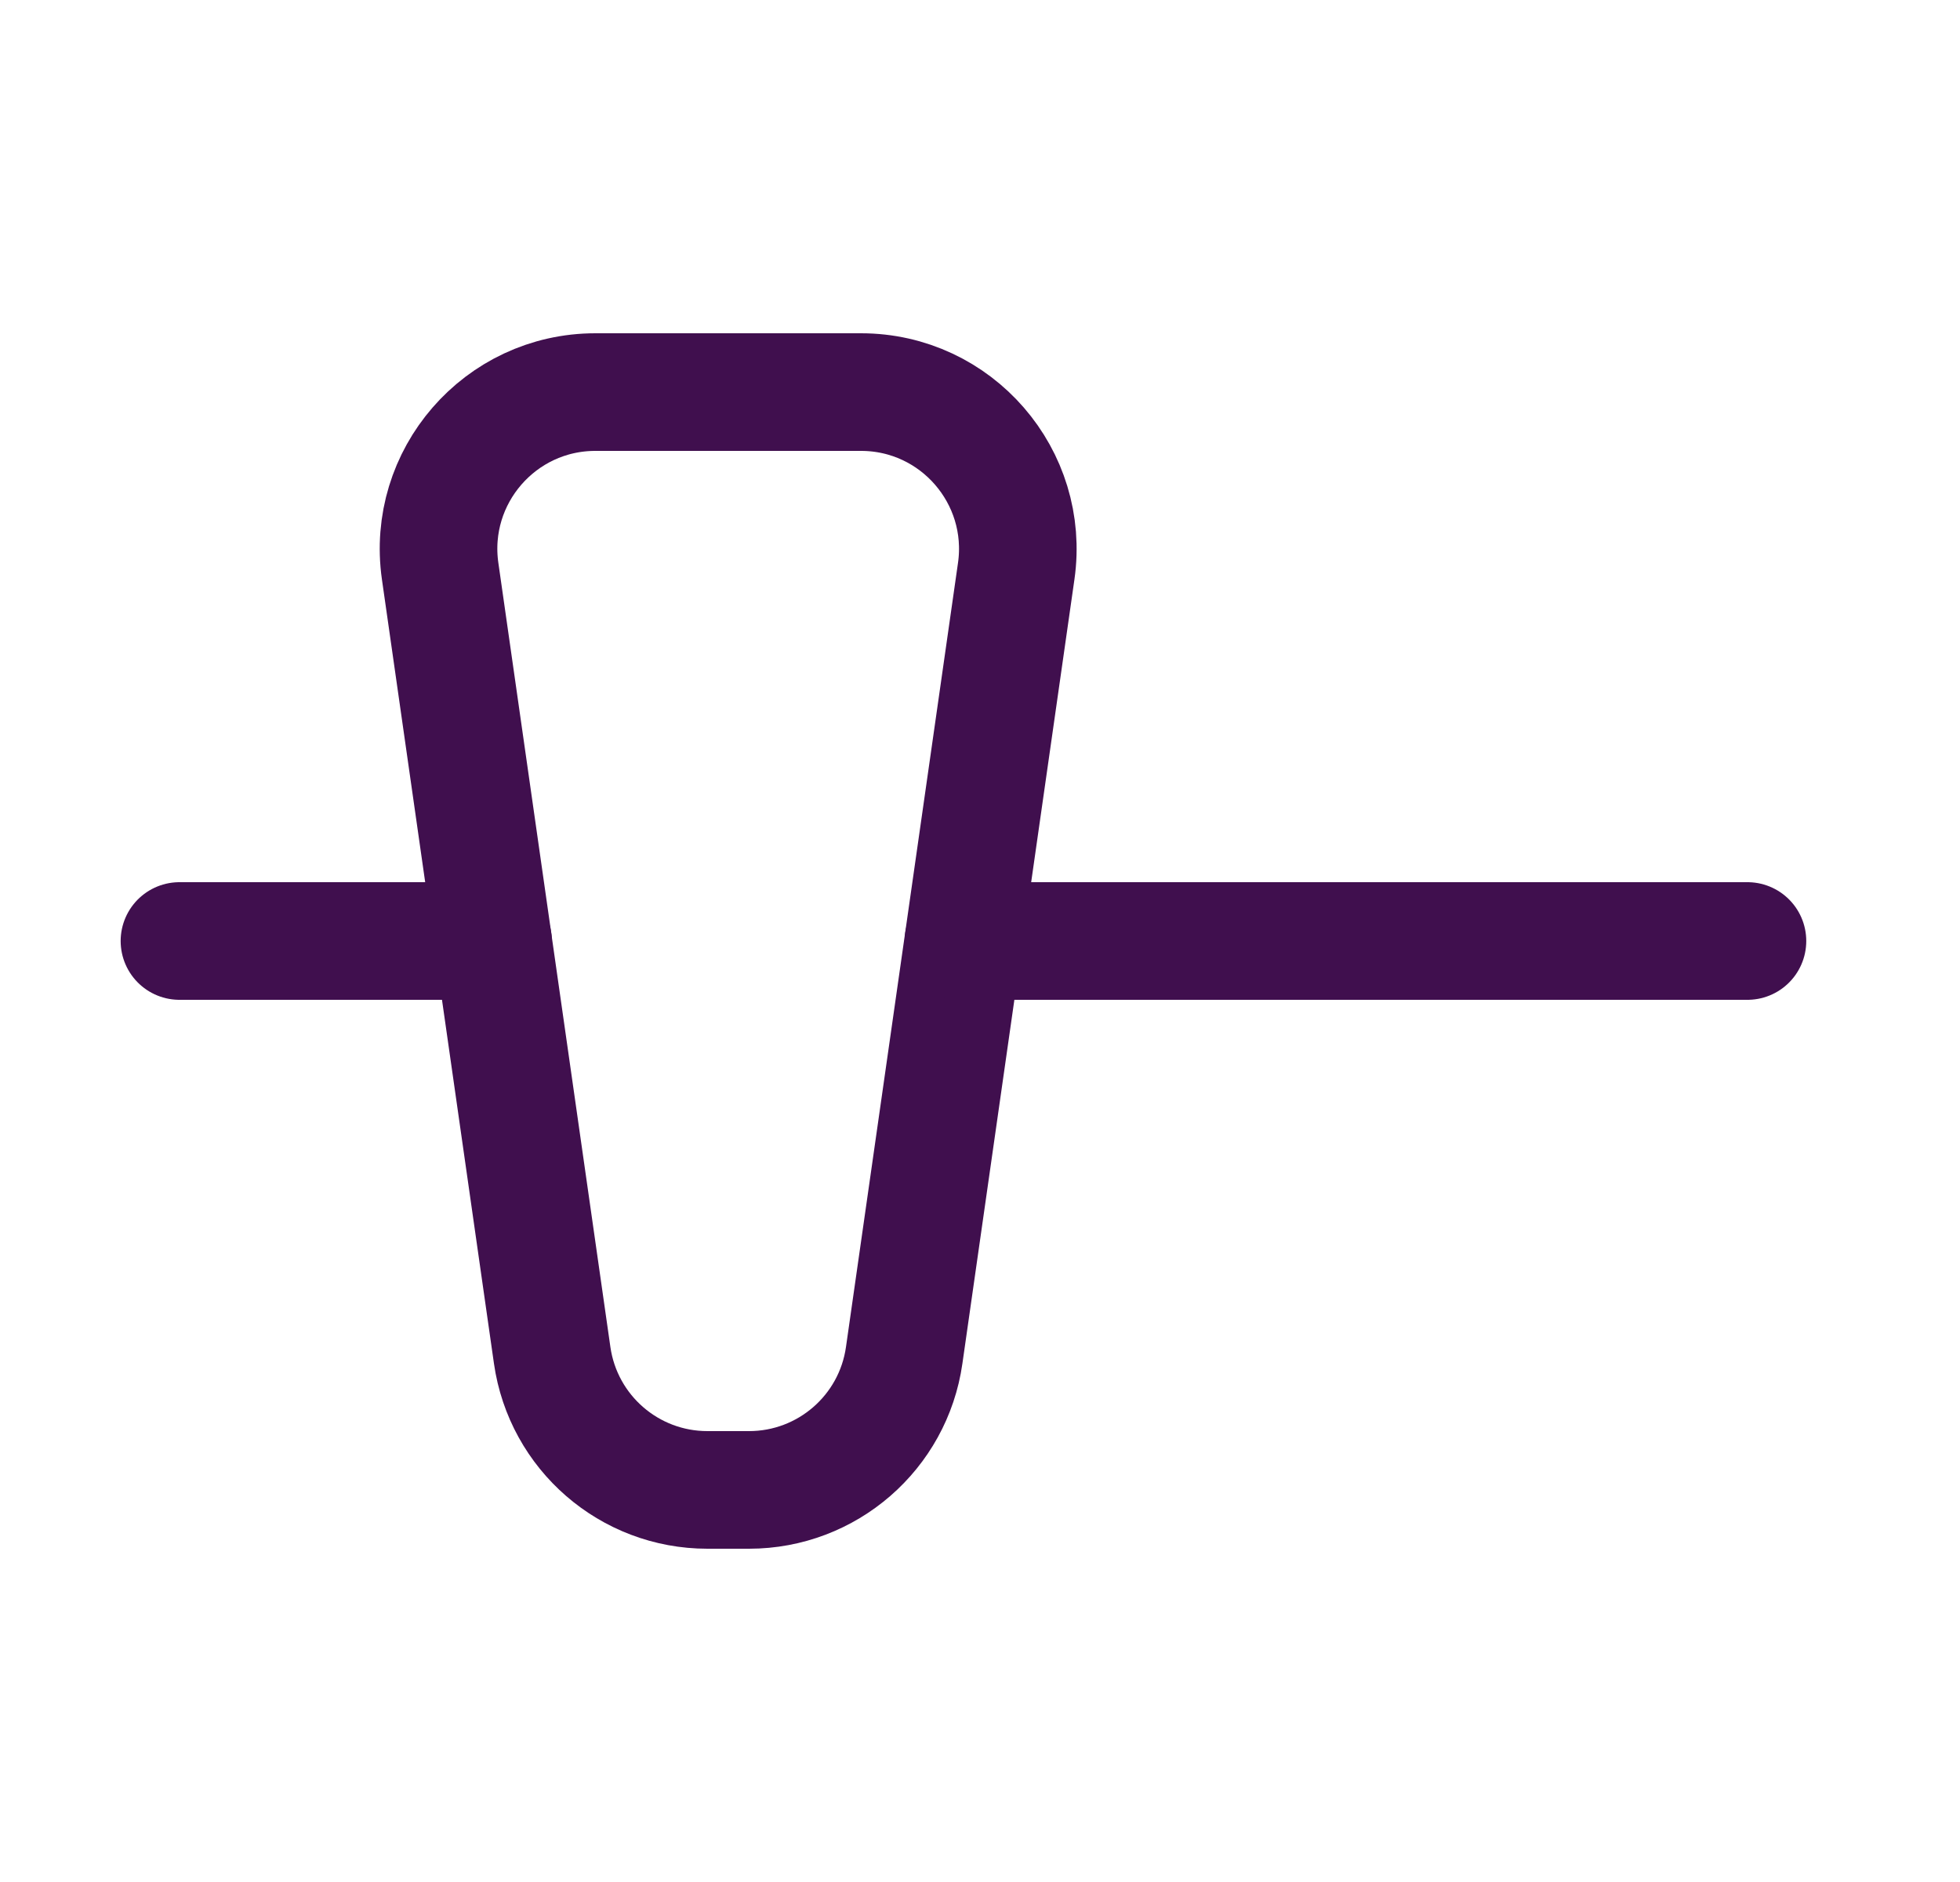
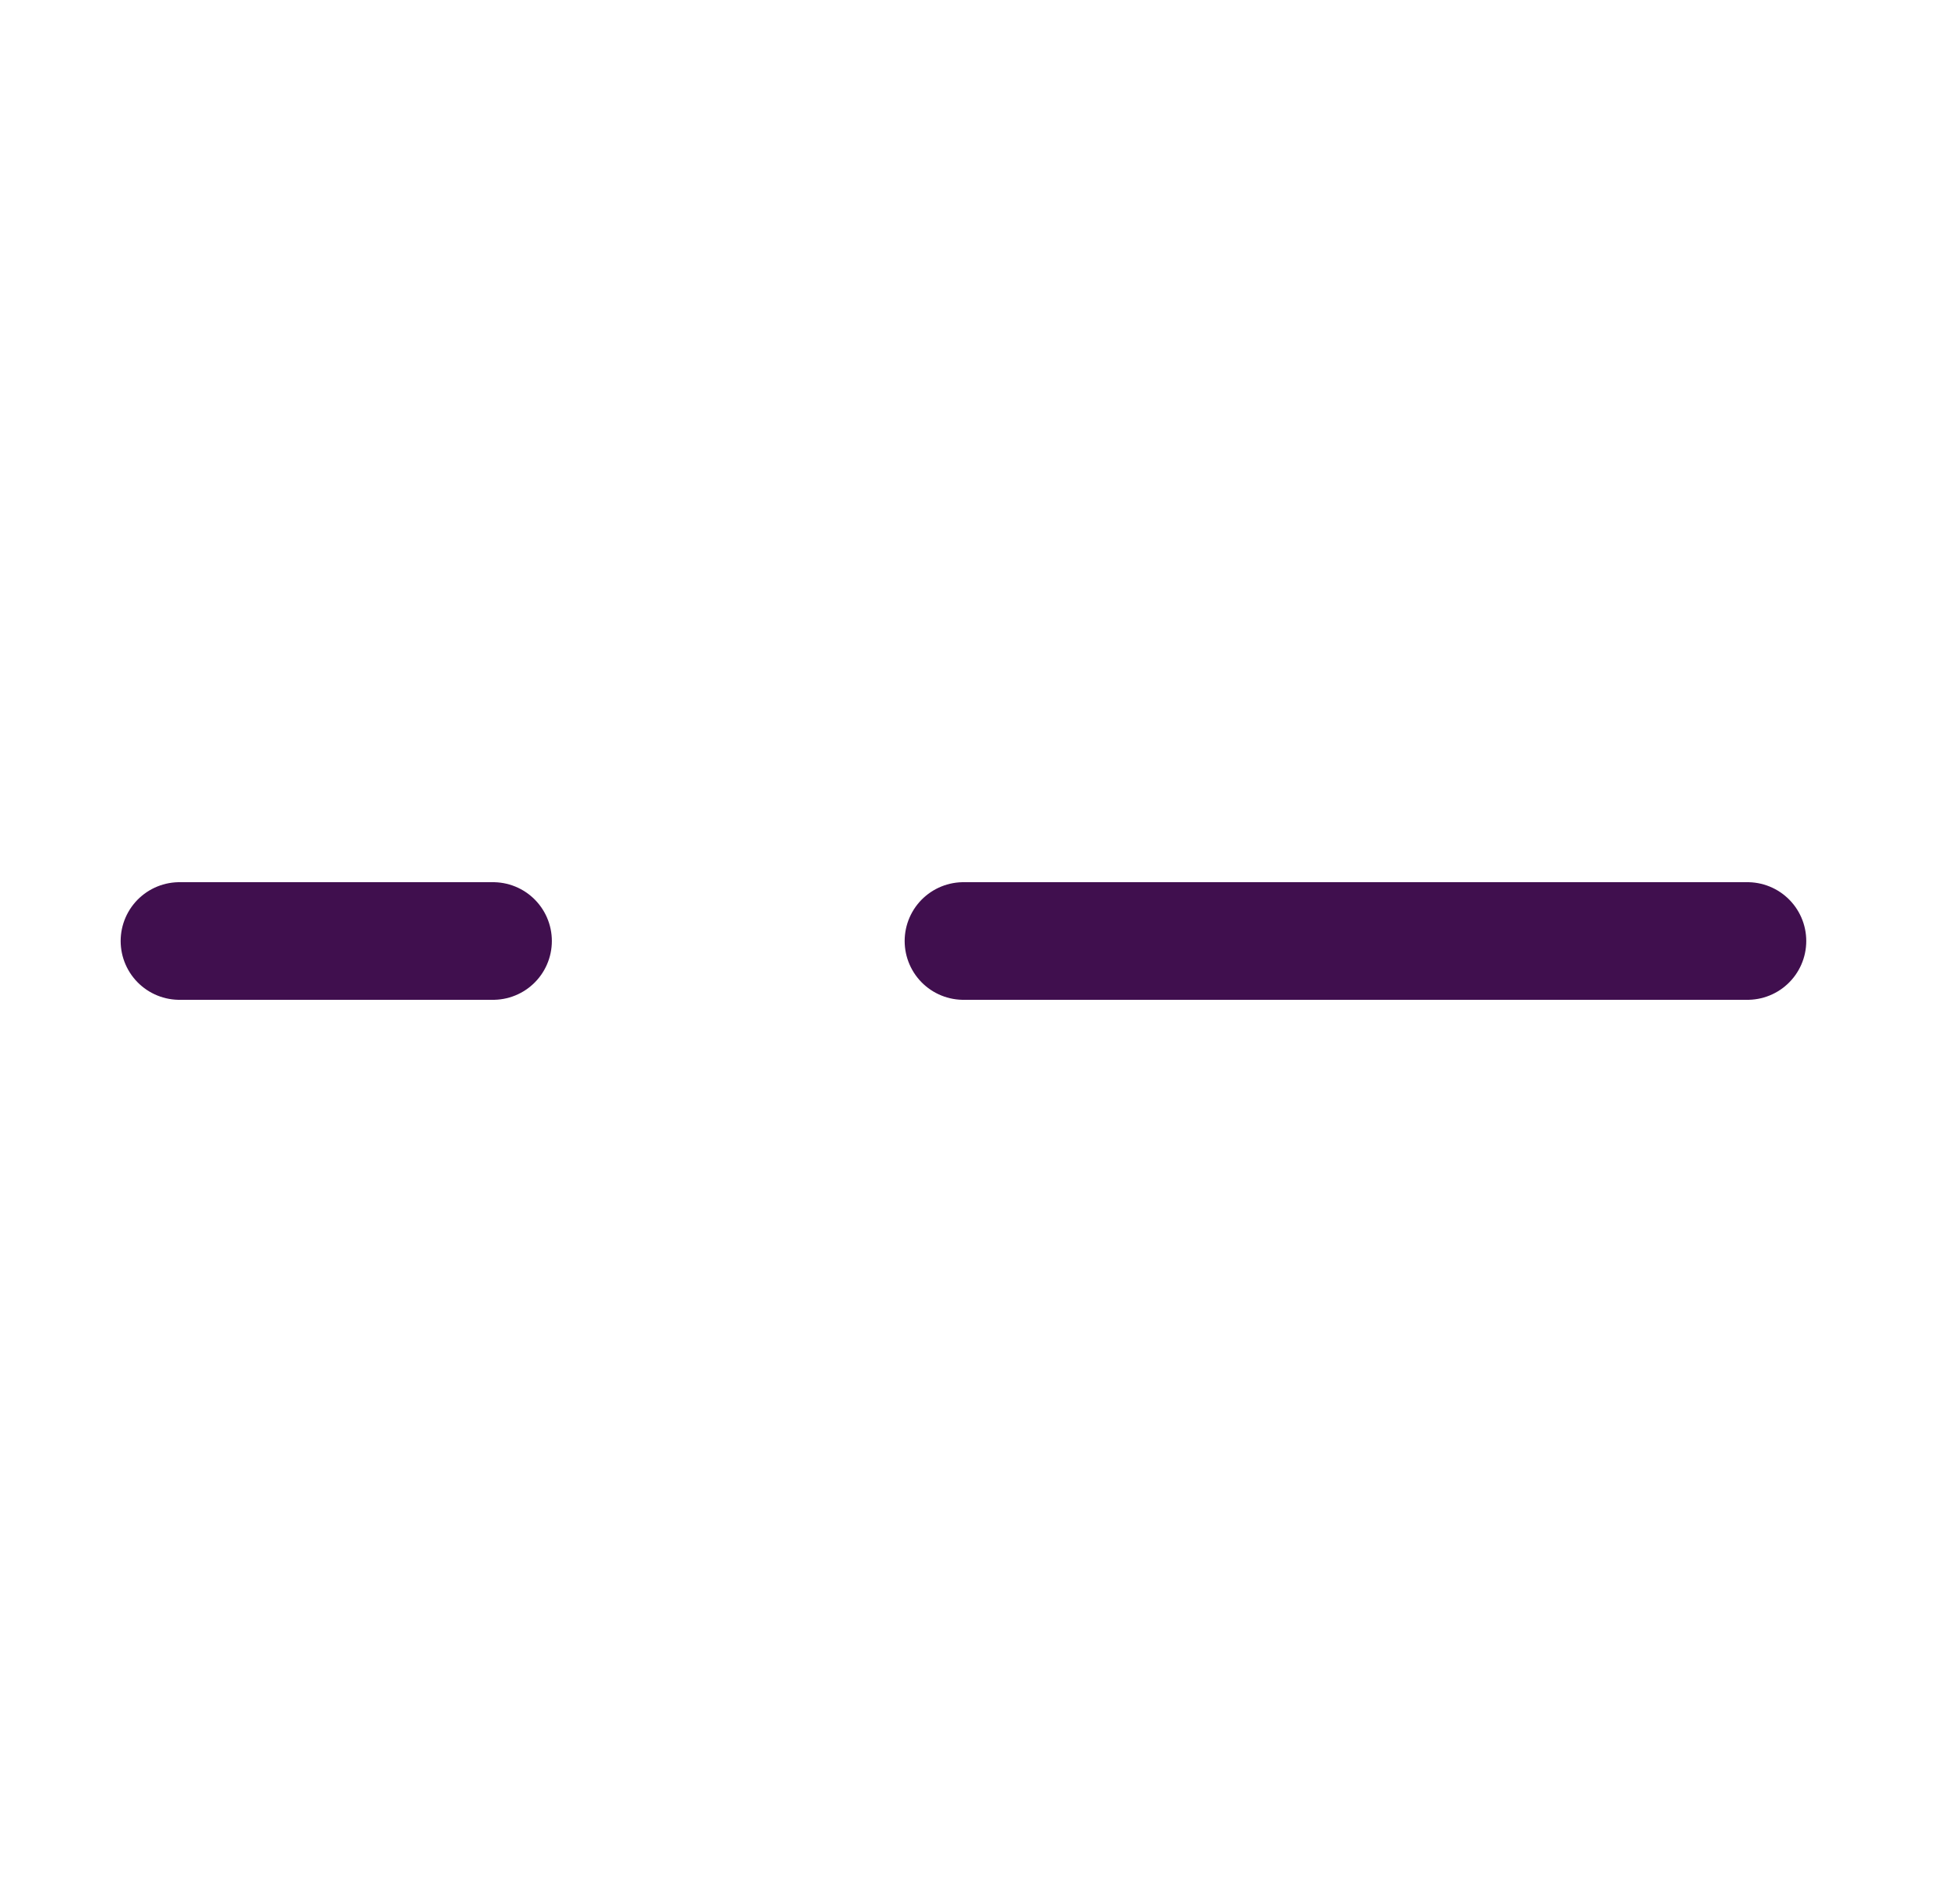
<svg xmlns="http://www.w3.org/2000/svg" width="25" height="24" viewBox="0 0 25 24" fill="none">
  <g id="Frame">
-     <path id="Vector" d="M7.043 17.283L5.614 7.283C5.442 6.078 6.377 5 7.594 5H10.982C12.199 5 13.134 6.078 12.962 7.283L11.533 17.283C11.393 18.268 10.549 19 9.554 19H9.023C8.027 19 7.184 18.268 7.043 17.283Z" stroke="#400F4E" stroke-width="1.5" />
    <path id="Vector_2" d="M2.289 12H6.289M22.289 12H12.289" stroke="#400F4E" stroke-width="1.5" stroke-linecap="round" stroke-linejoin="round" />
  </g>
</svg>